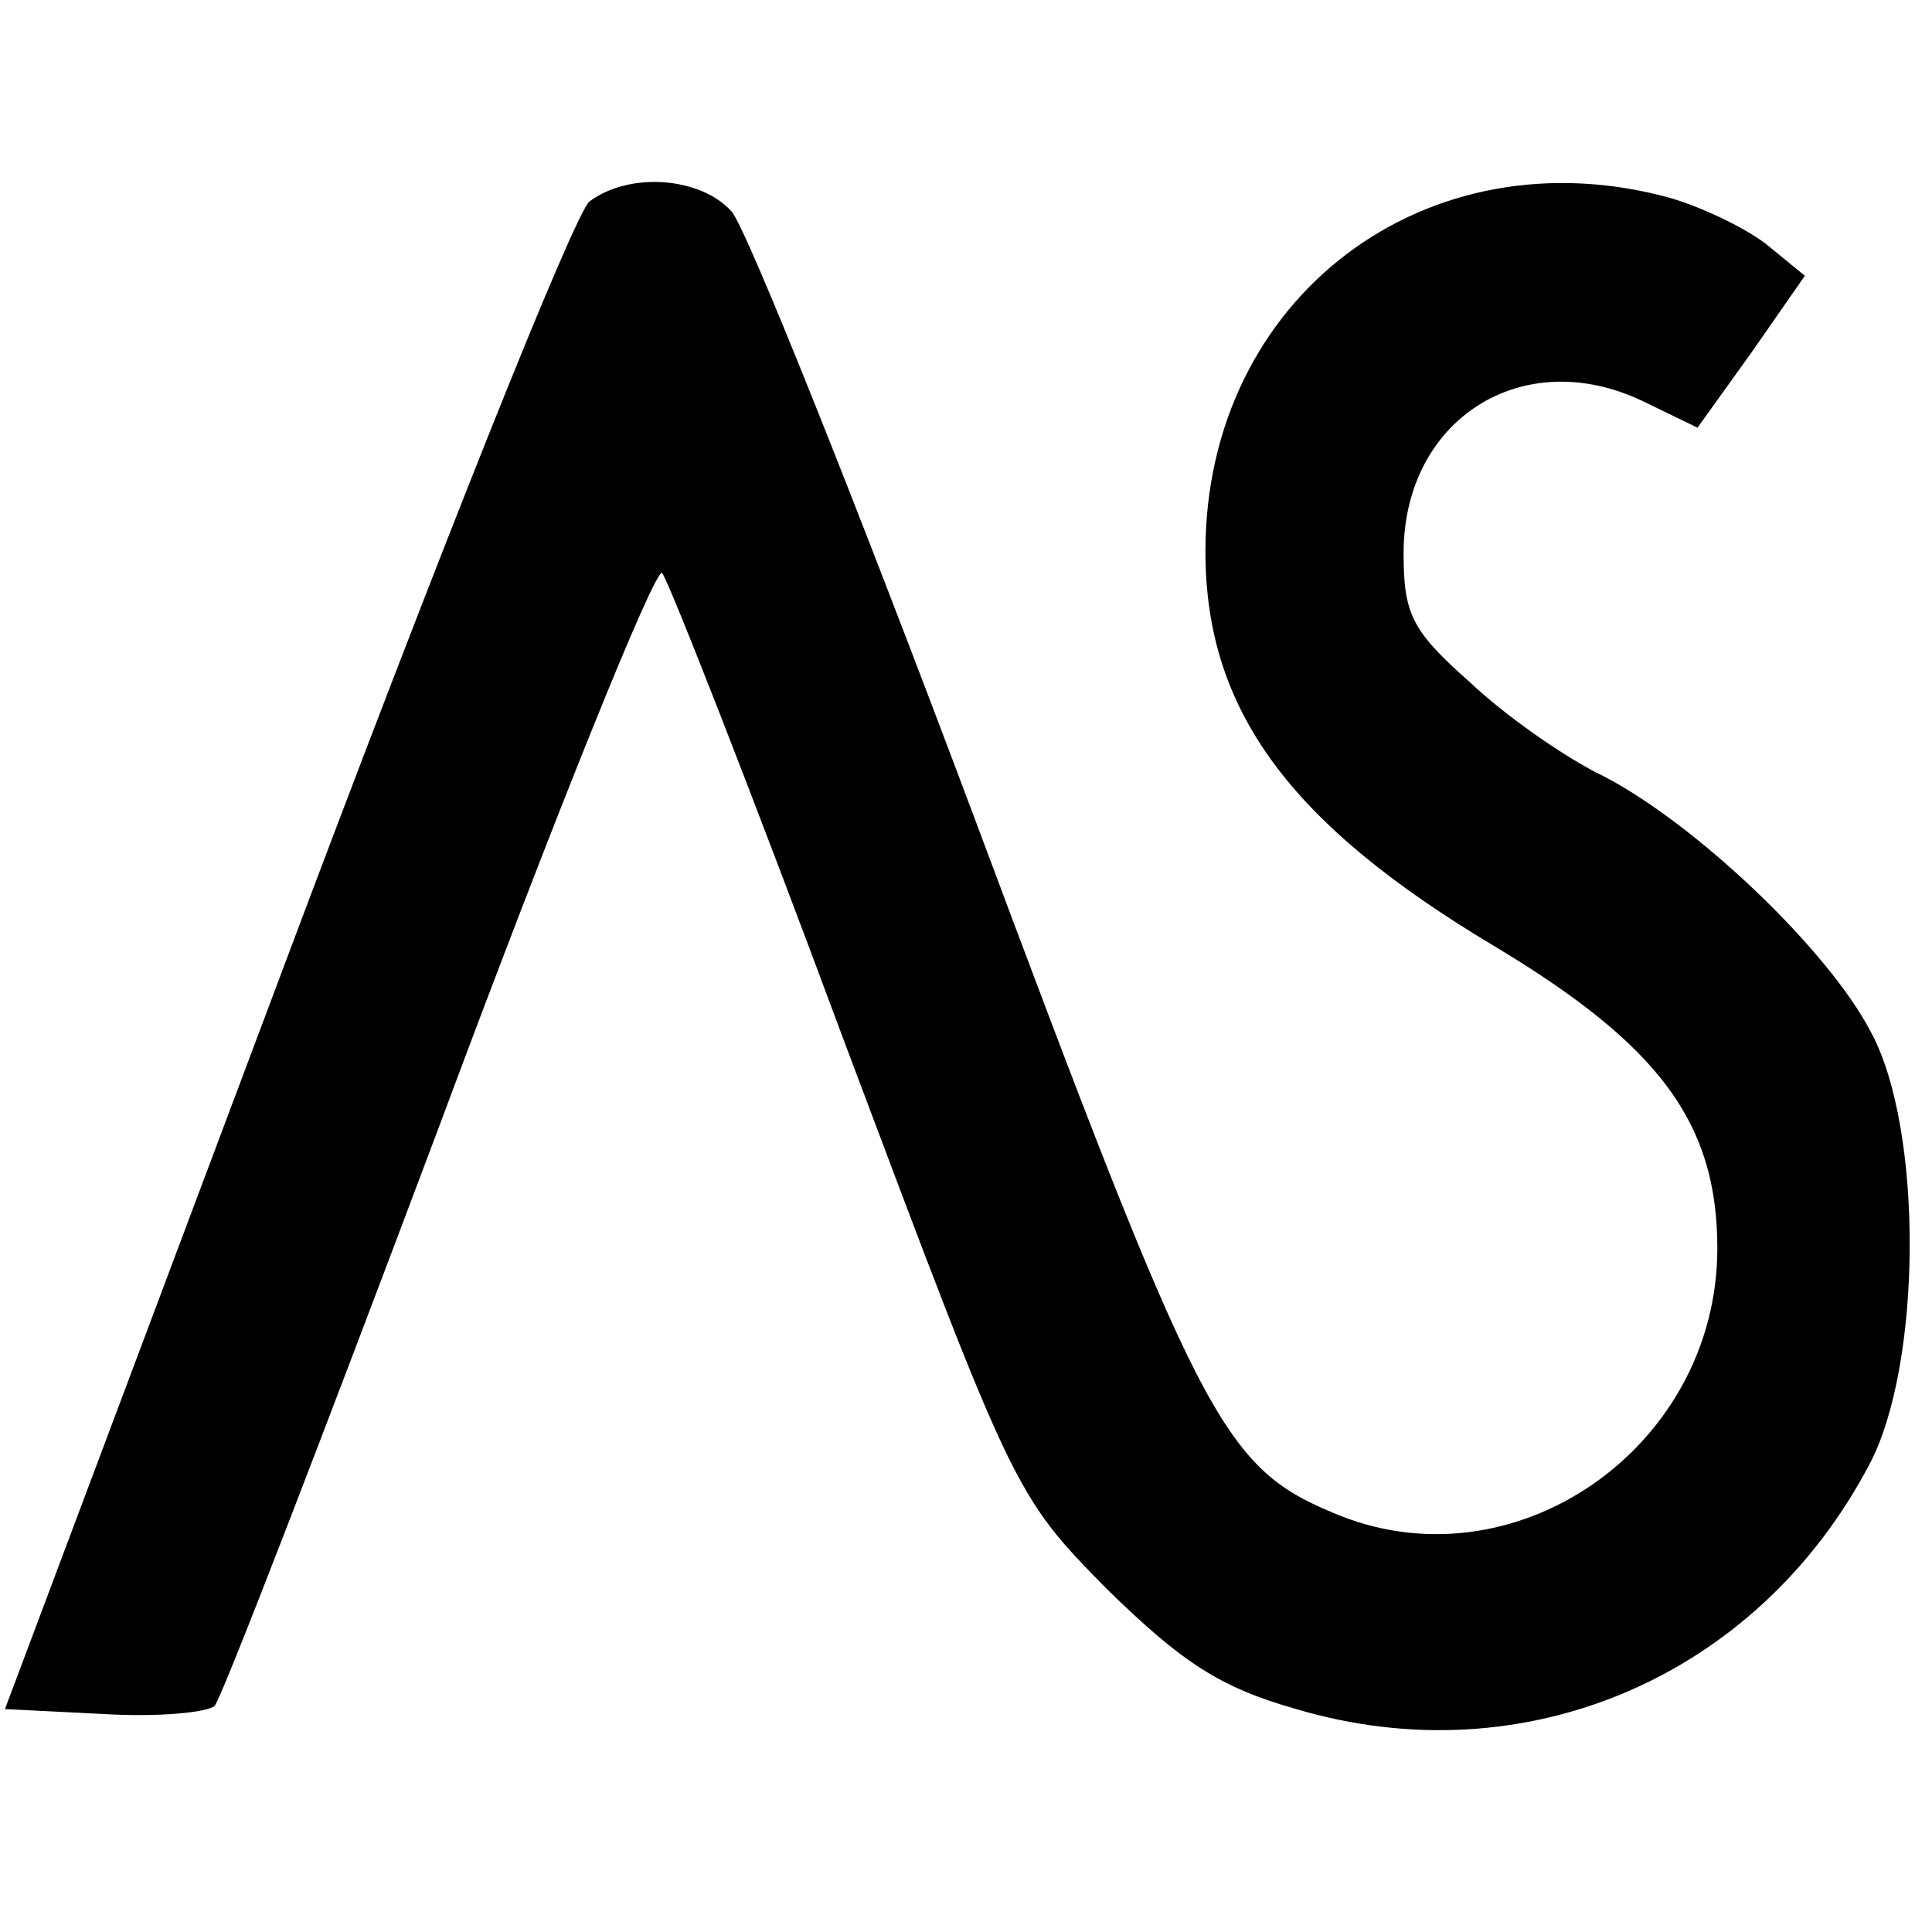
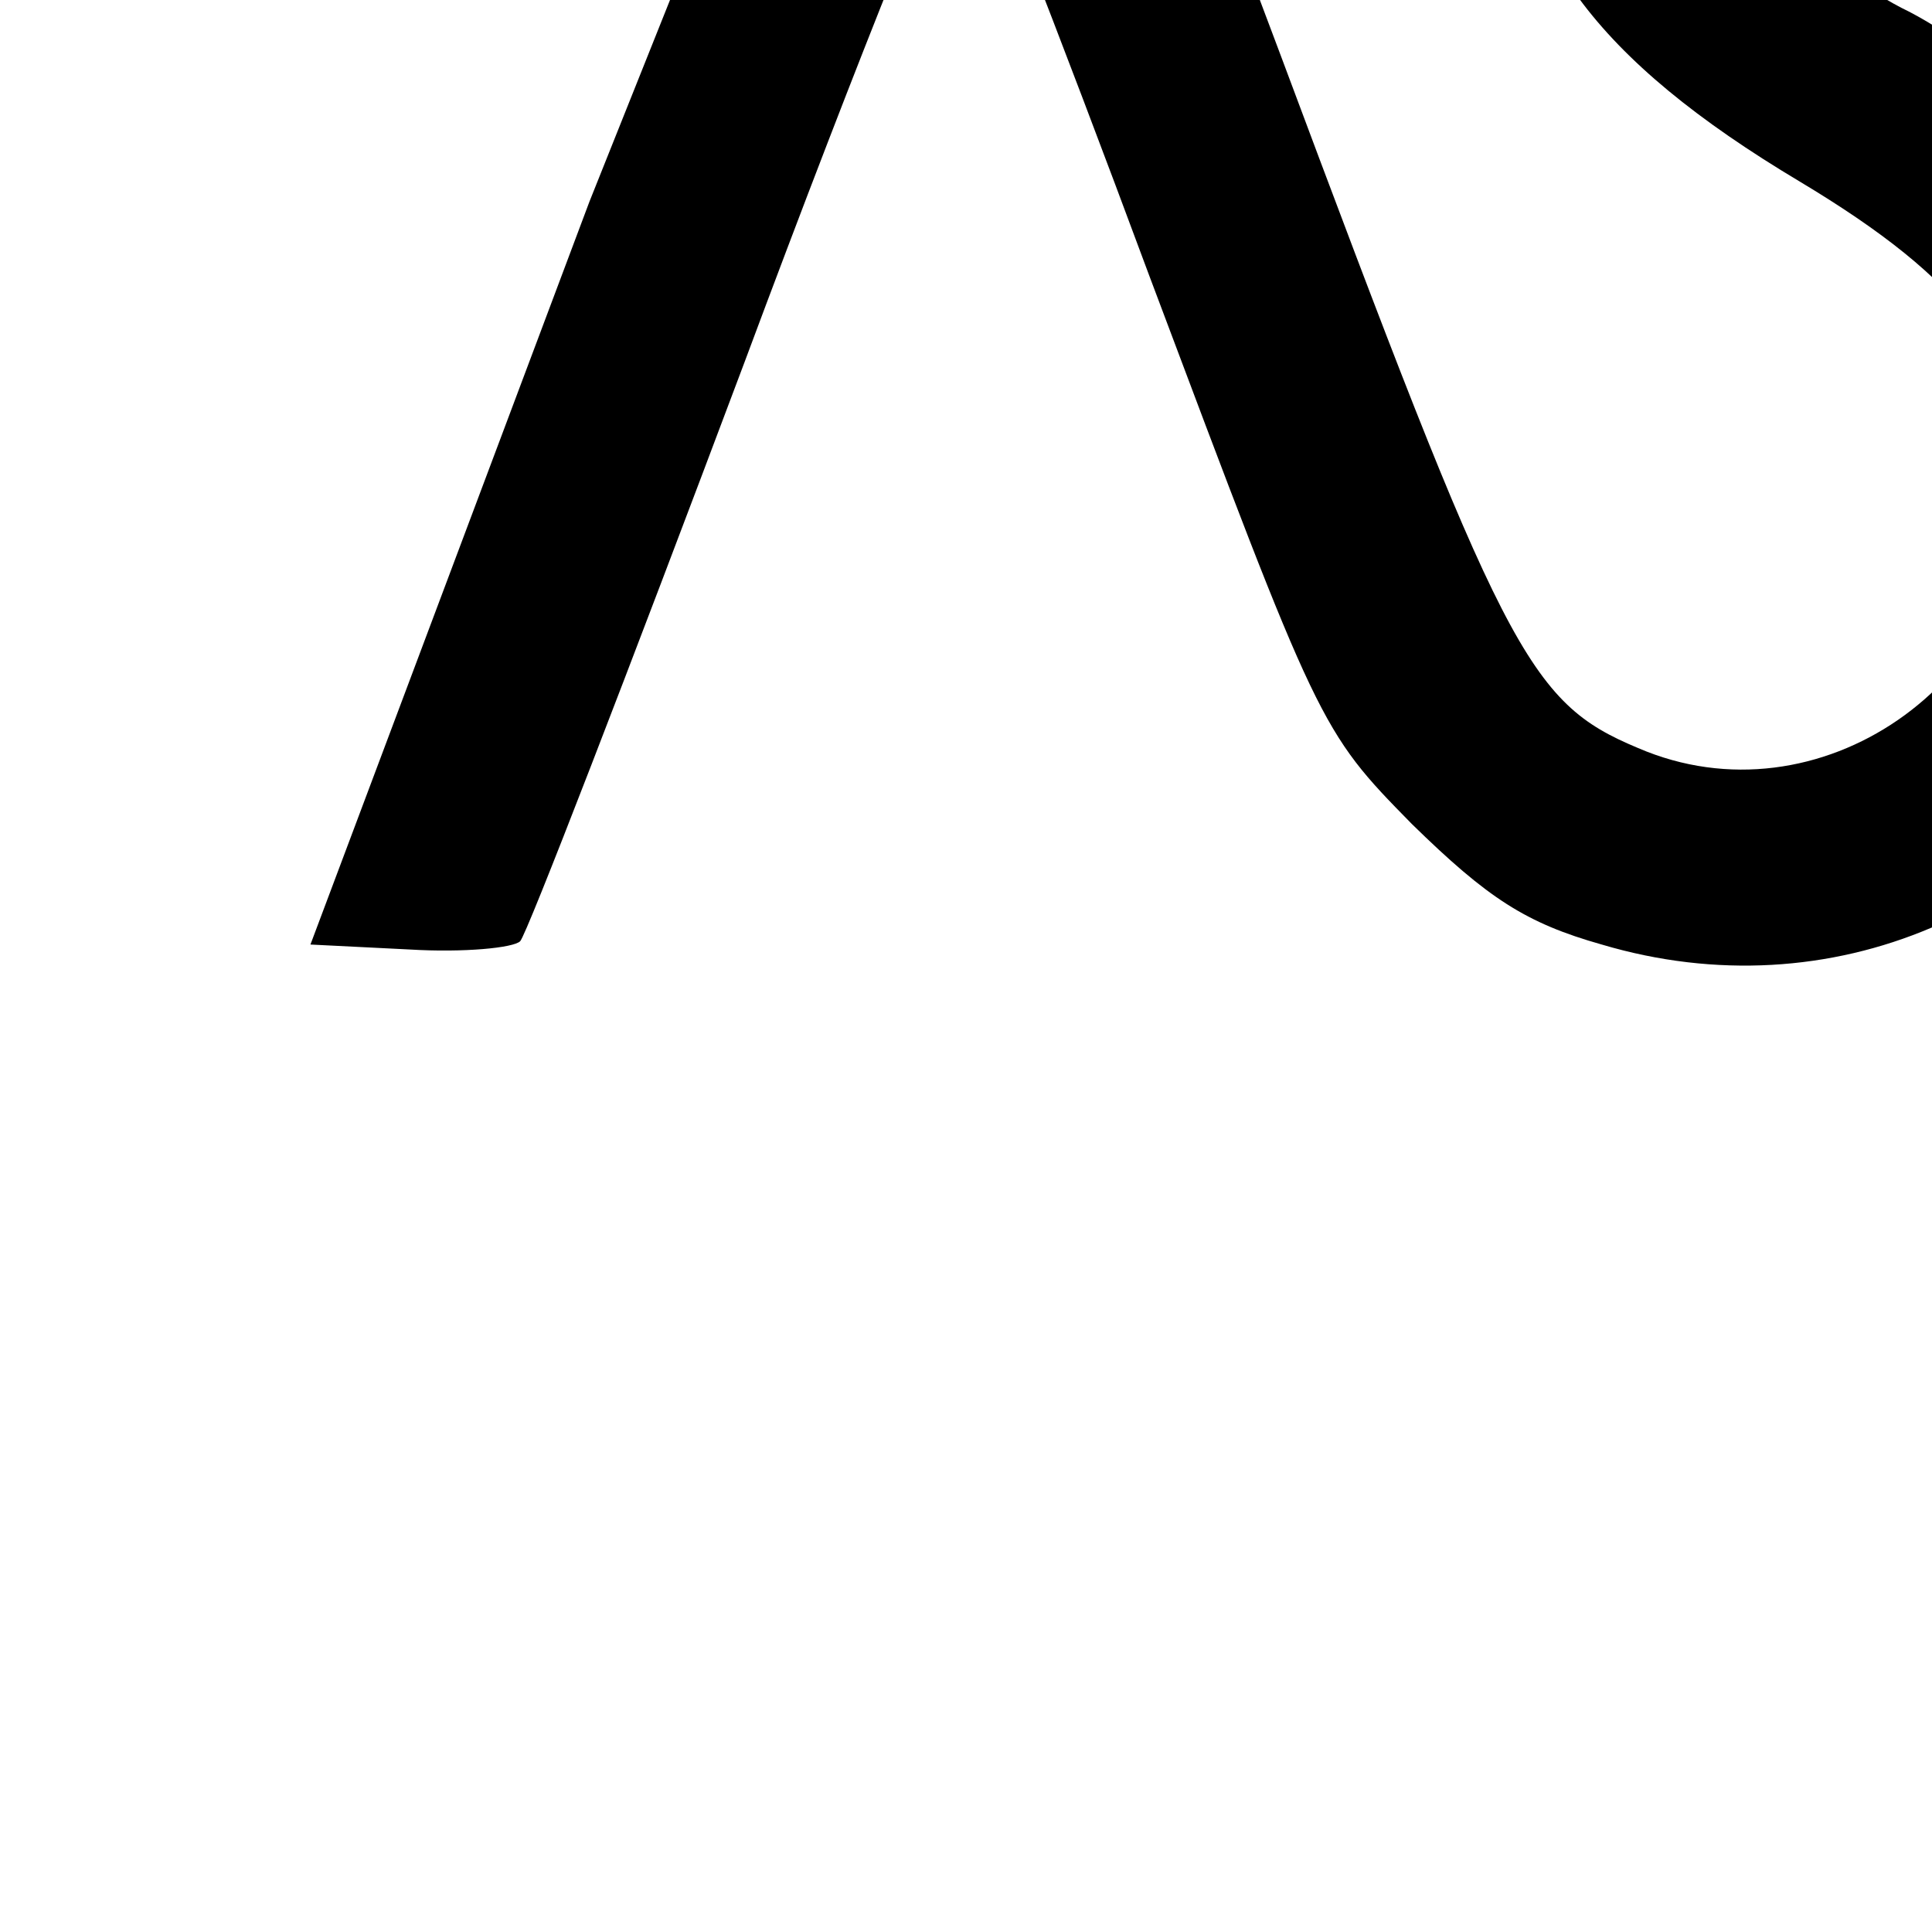
<svg xmlns="http://www.w3.org/2000/svg" version="1.0" width="117pt" height="117pt" viewBox="0 0 117 117" preserveAspectRatio="xMidYMid meet">
  <g transform="translate(0,117) scale(0.1,-0.1)" fill="#000000" stroke="none">
-     <path d="M357 1048 c-9 -7 -92 -215 -185 -463 l-169 -450 60 -3 c33 -2 63 1 67 5 4 4 65 162 136 351 70 188 131 339 135 335 4 -5 54 -132 110 -283 103 -274 103 -275 159 -332 46 -45 69 -60 115 -73 138 -41 279 19 347 148 32 60 33 203 1 262 -26 50 -106 126 -162 155 -23 11 -60 37 -81 57 -35 31 -40 41 -40 78 0 81 72 127 145 92 l33 -16 33 46 32 46 -22 18 c-12 10 -39 23 -59 29 -148 41 -282 -60 -282 -214 0 -96 51 -165 175 -239 100 -60 135 -107 135 -183 0 -121 -124 -207 -233 -160 -67 28 -81 57 -217 421 -72 192 -138 357 -147 367 -19 21 -62 24 -86 6z" />
+     <path d="M357 1048 l-169 -450 60 -3 c33 -2 63 1 67 5 4 4 65 162 136 351 70 188 131 339 135 335 4 -5 54 -132 110 -283 103 -274 103 -275 159 -332 46 -45 69 -60 115 -73 138 -41 279 19 347 148 32 60 33 203 1 262 -26 50 -106 126 -162 155 -23 11 -60 37 -81 57 -35 31 -40 41 -40 78 0 81 72 127 145 92 l33 -16 33 46 32 46 -22 18 c-12 10 -39 23 -59 29 -148 41 -282 -60 -282 -214 0 -96 51 -165 175 -239 100 -60 135 -107 135 -183 0 -121 -124 -207 -233 -160 -67 28 -81 57 -217 421 -72 192 -138 357 -147 367 -19 21 -62 24 -86 6z" />
  </g>
</svg>